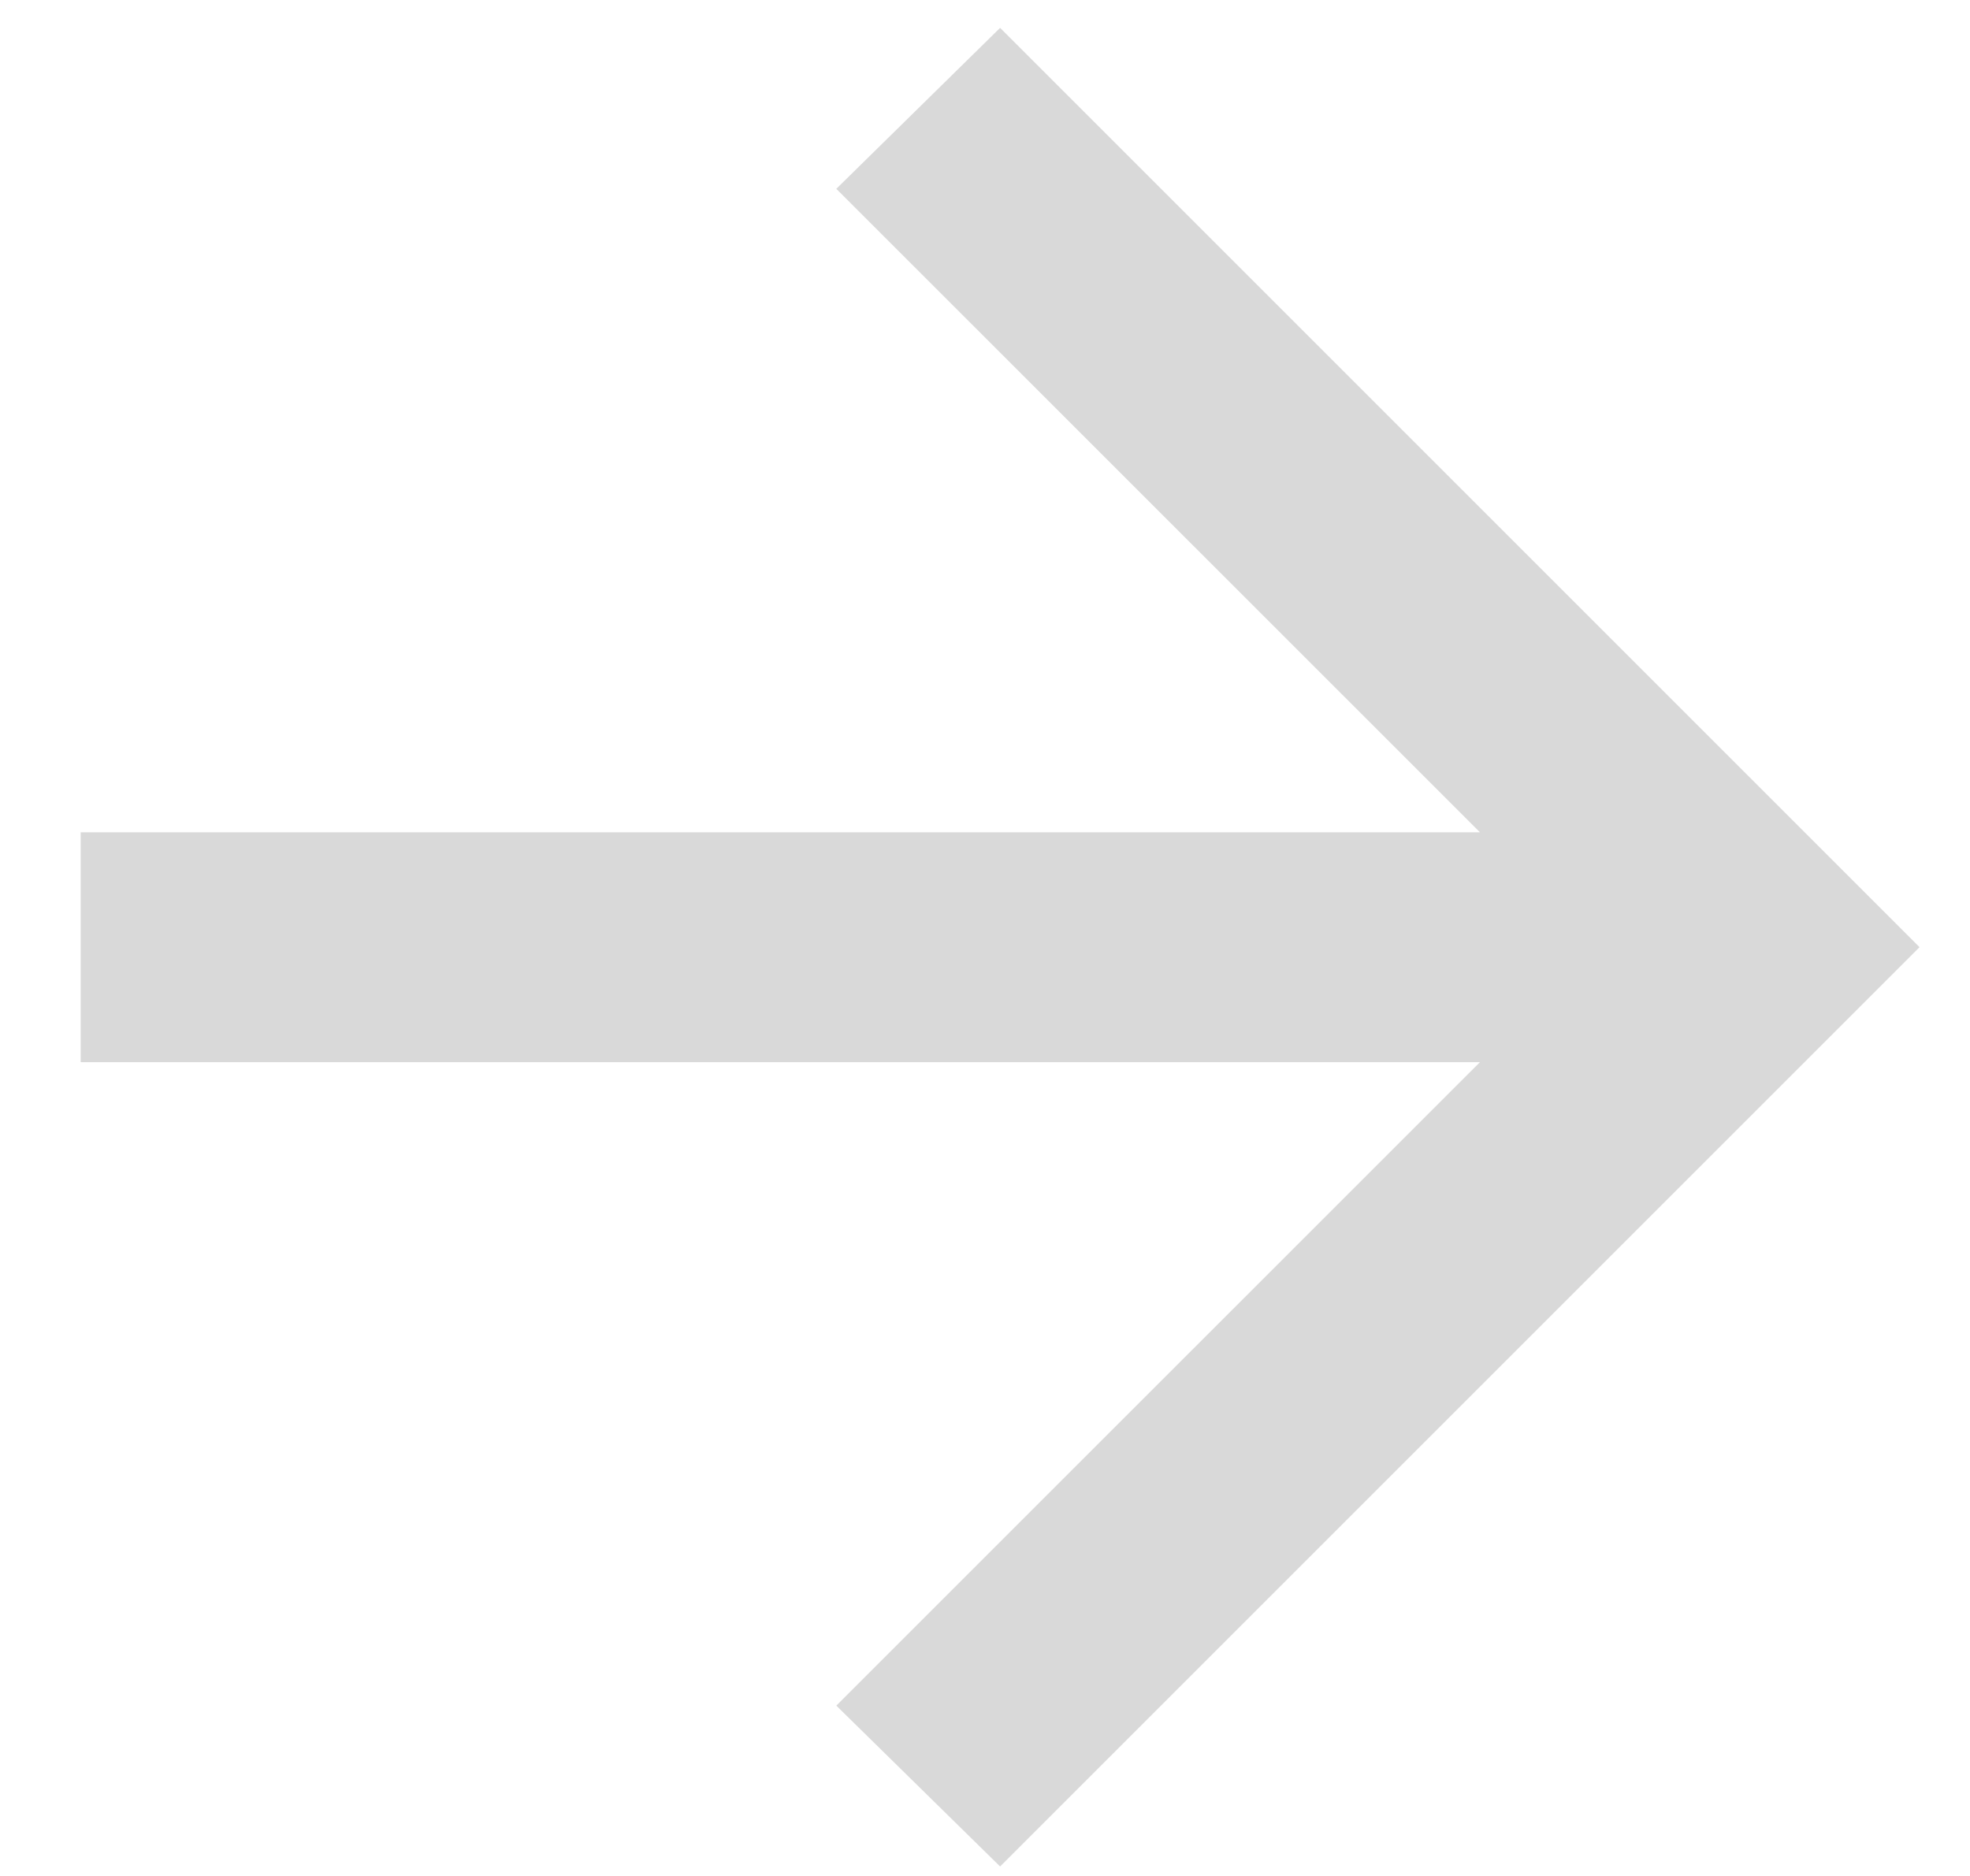
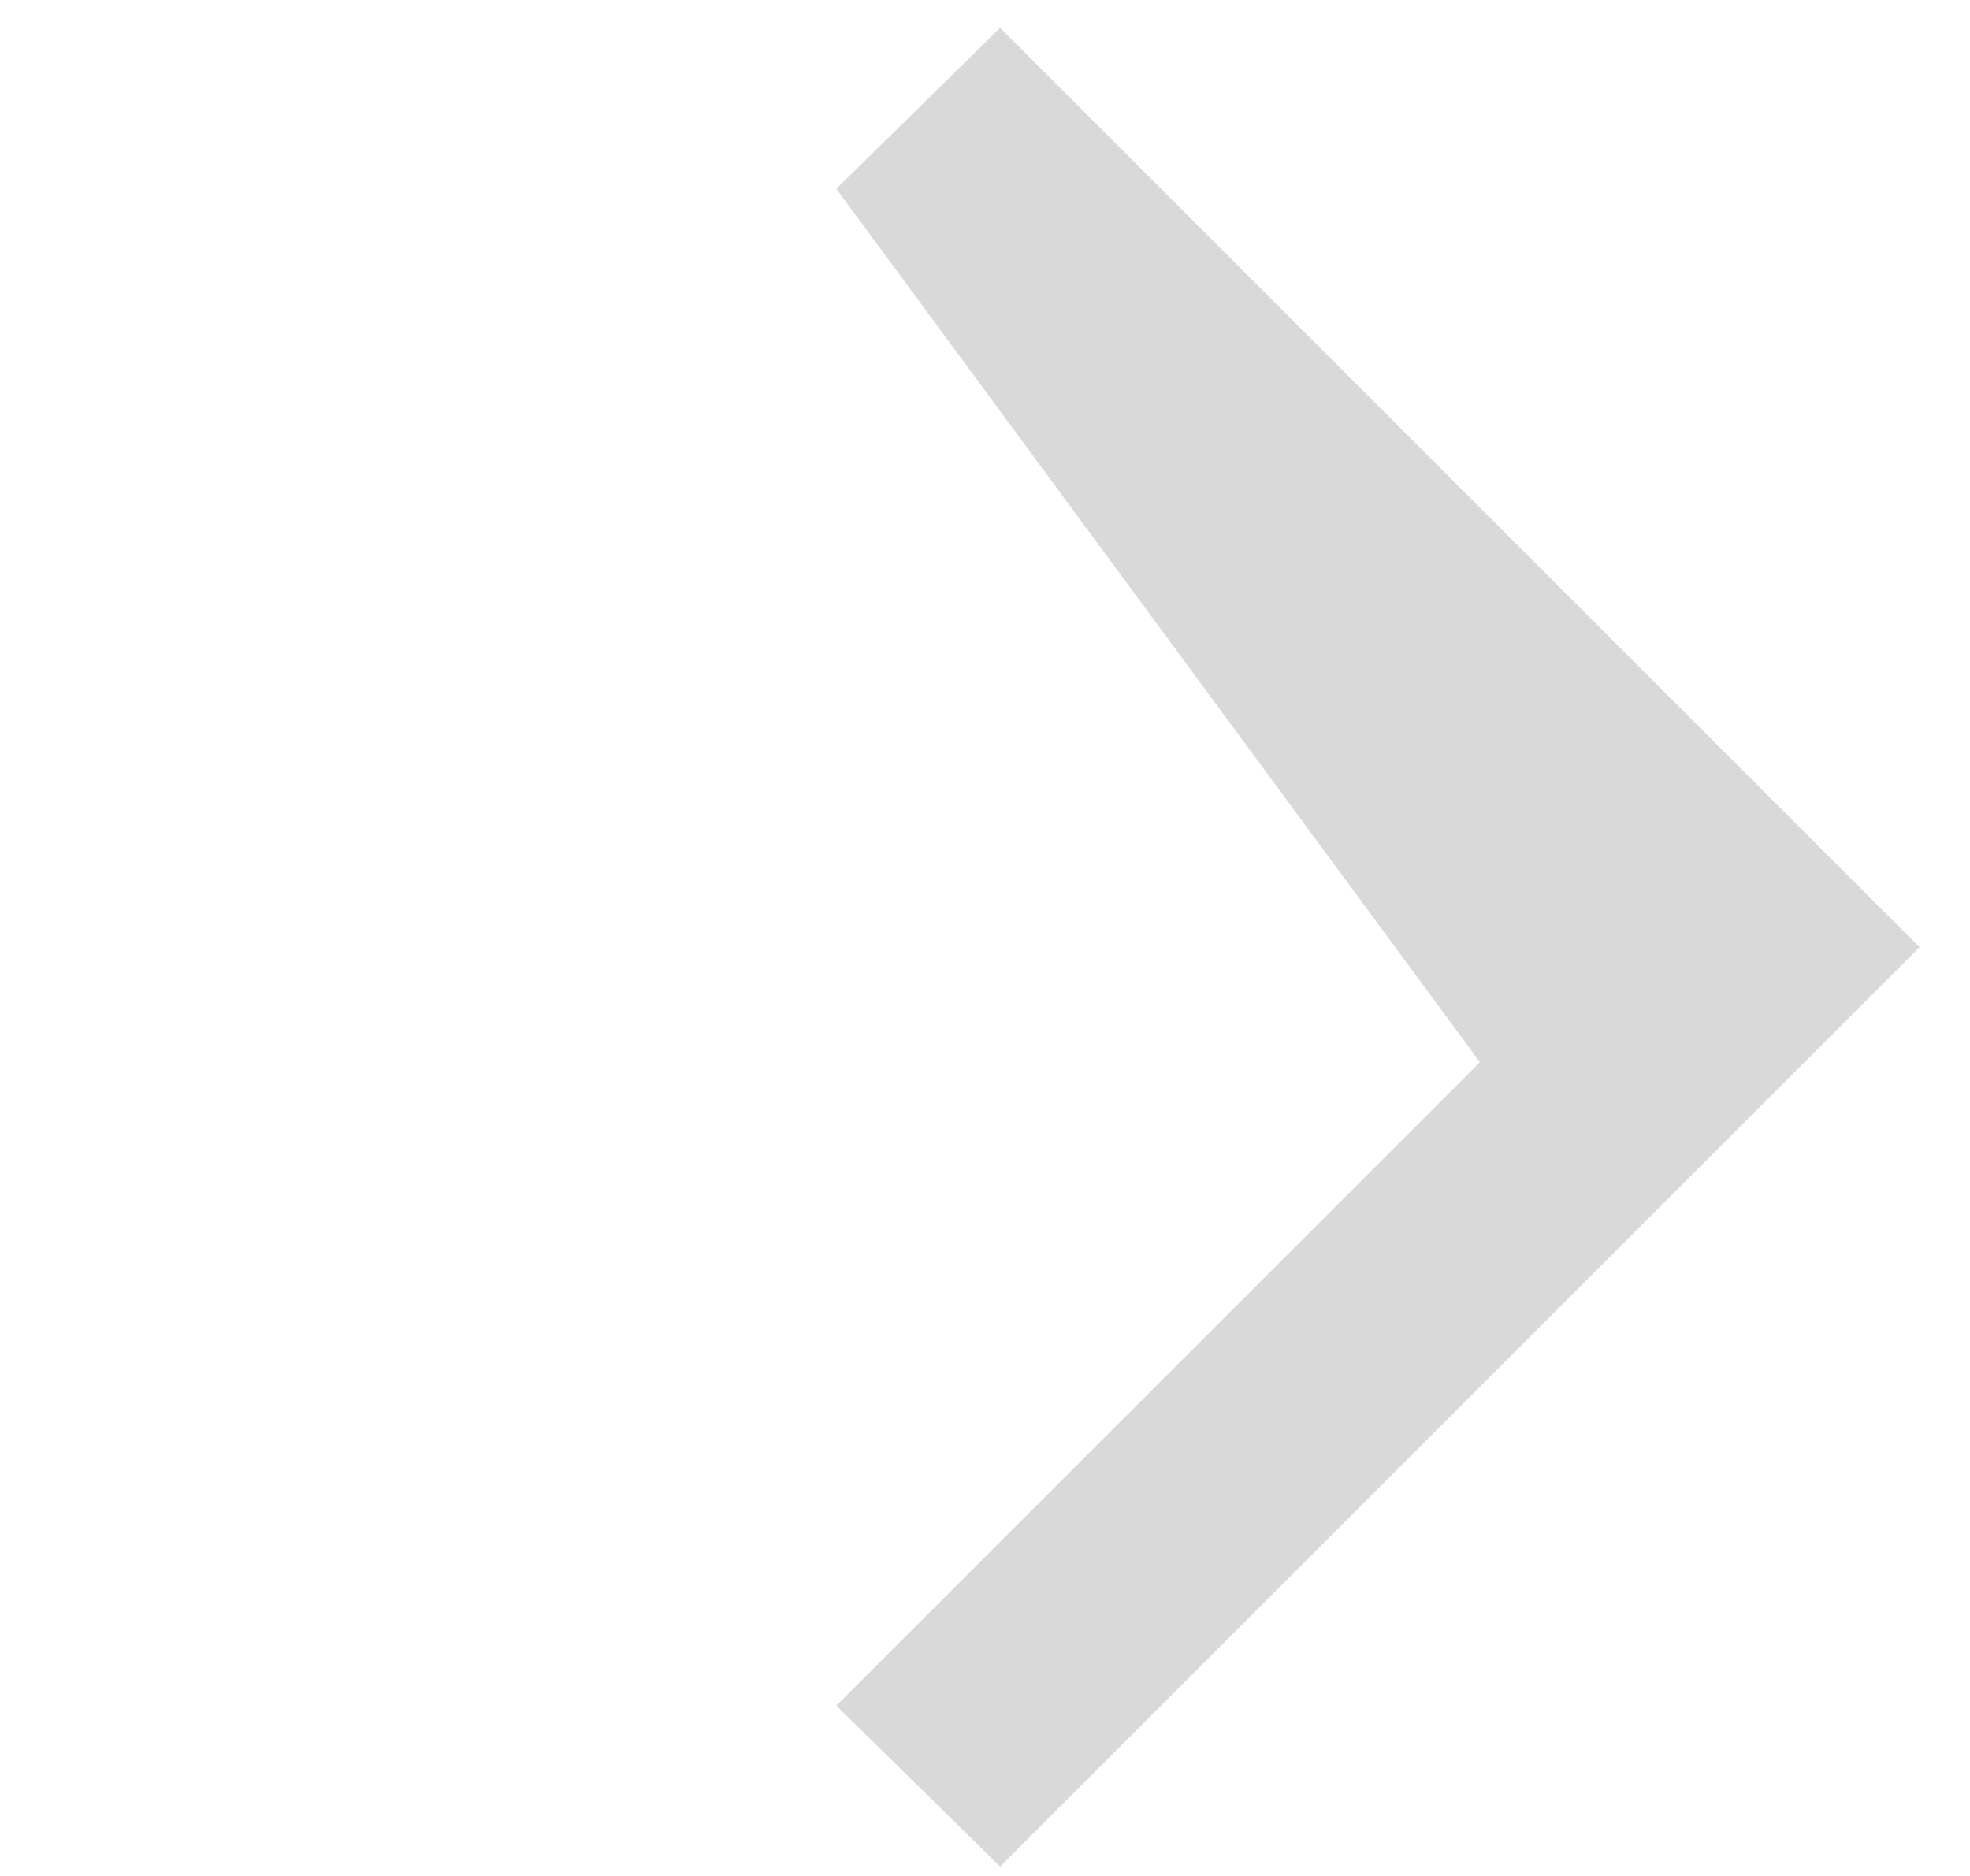
<svg xmlns="http://www.w3.org/2000/svg" width="21" height="20" viewBox="0 0 21 20" fill="none">
-   <path d="M15.776 11.324H0.86L0.86 8.873H15.776L8.915 2.013L10.661 0.297L20.462 10.098L10.661 19.899L8.915 18.184L15.776 11.324Z" fill="#D9D9D9" />
+   <path d="M15.776 11.324H0.86H15.776L8.915 2.013L10.661 0.297L20.462 10.098L10.661 19.899L8.915 18.184L15.776 11.324Z" fill="#D9D9D9" />
</svg>